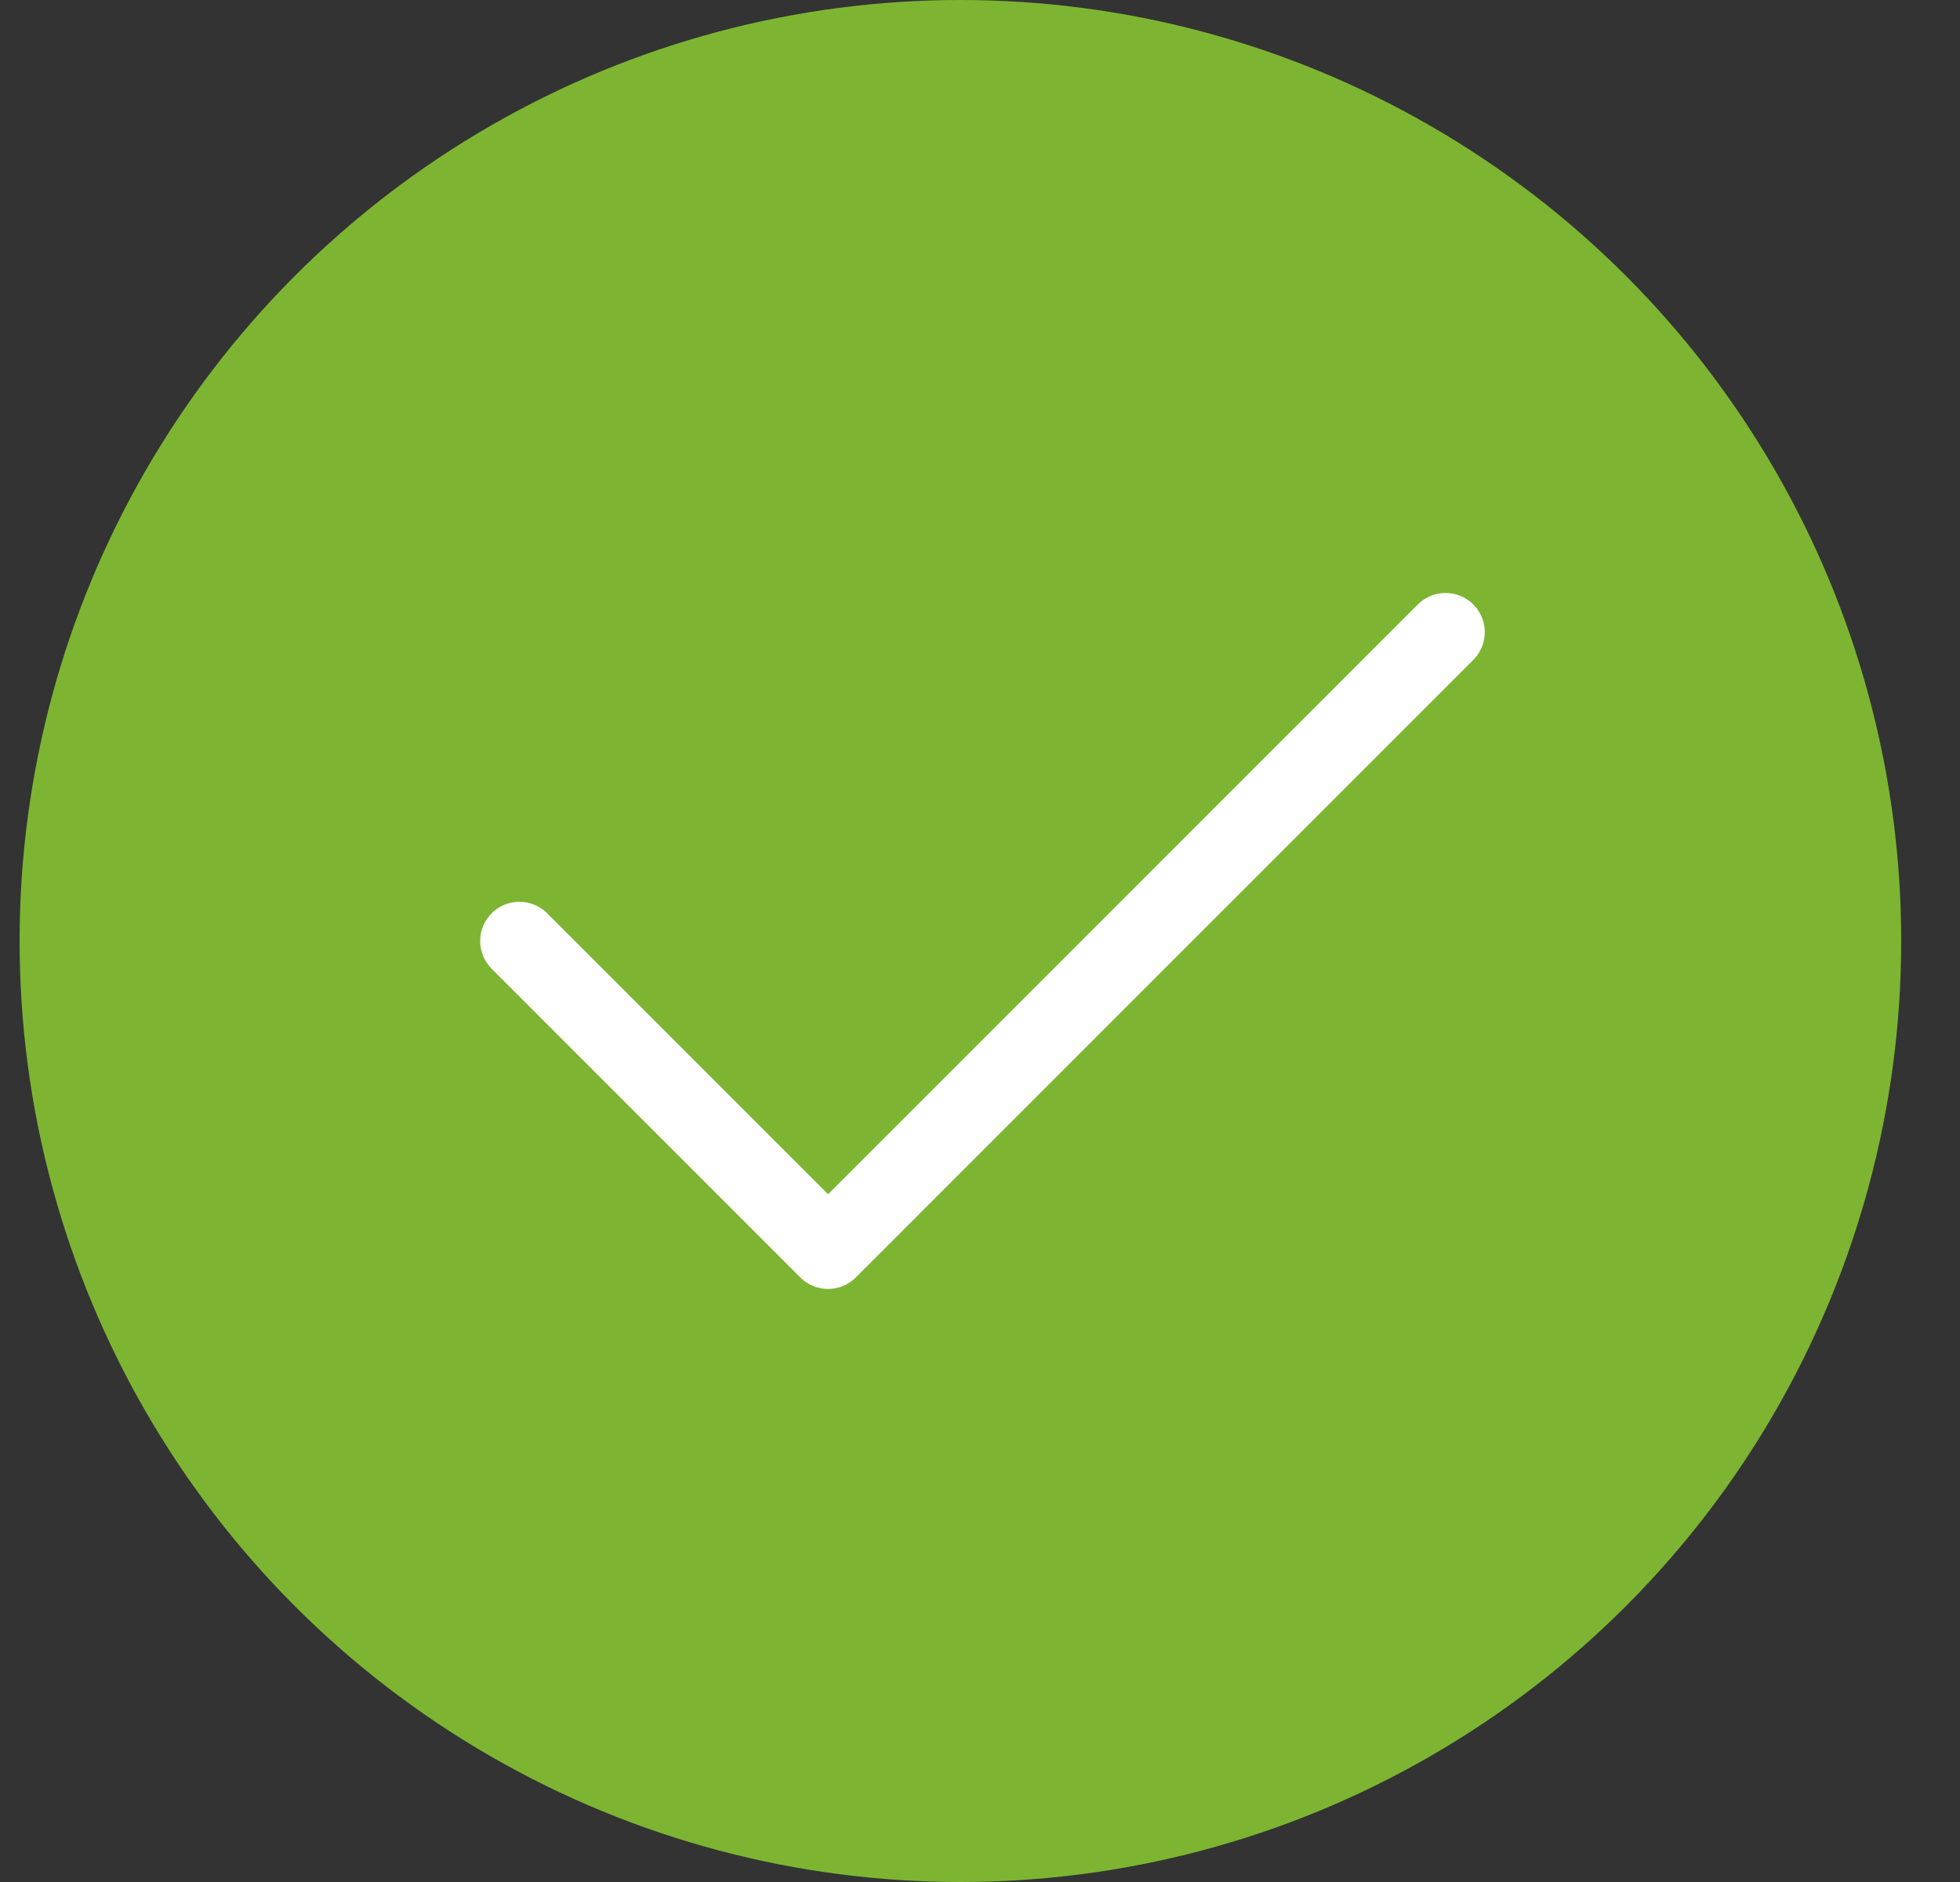
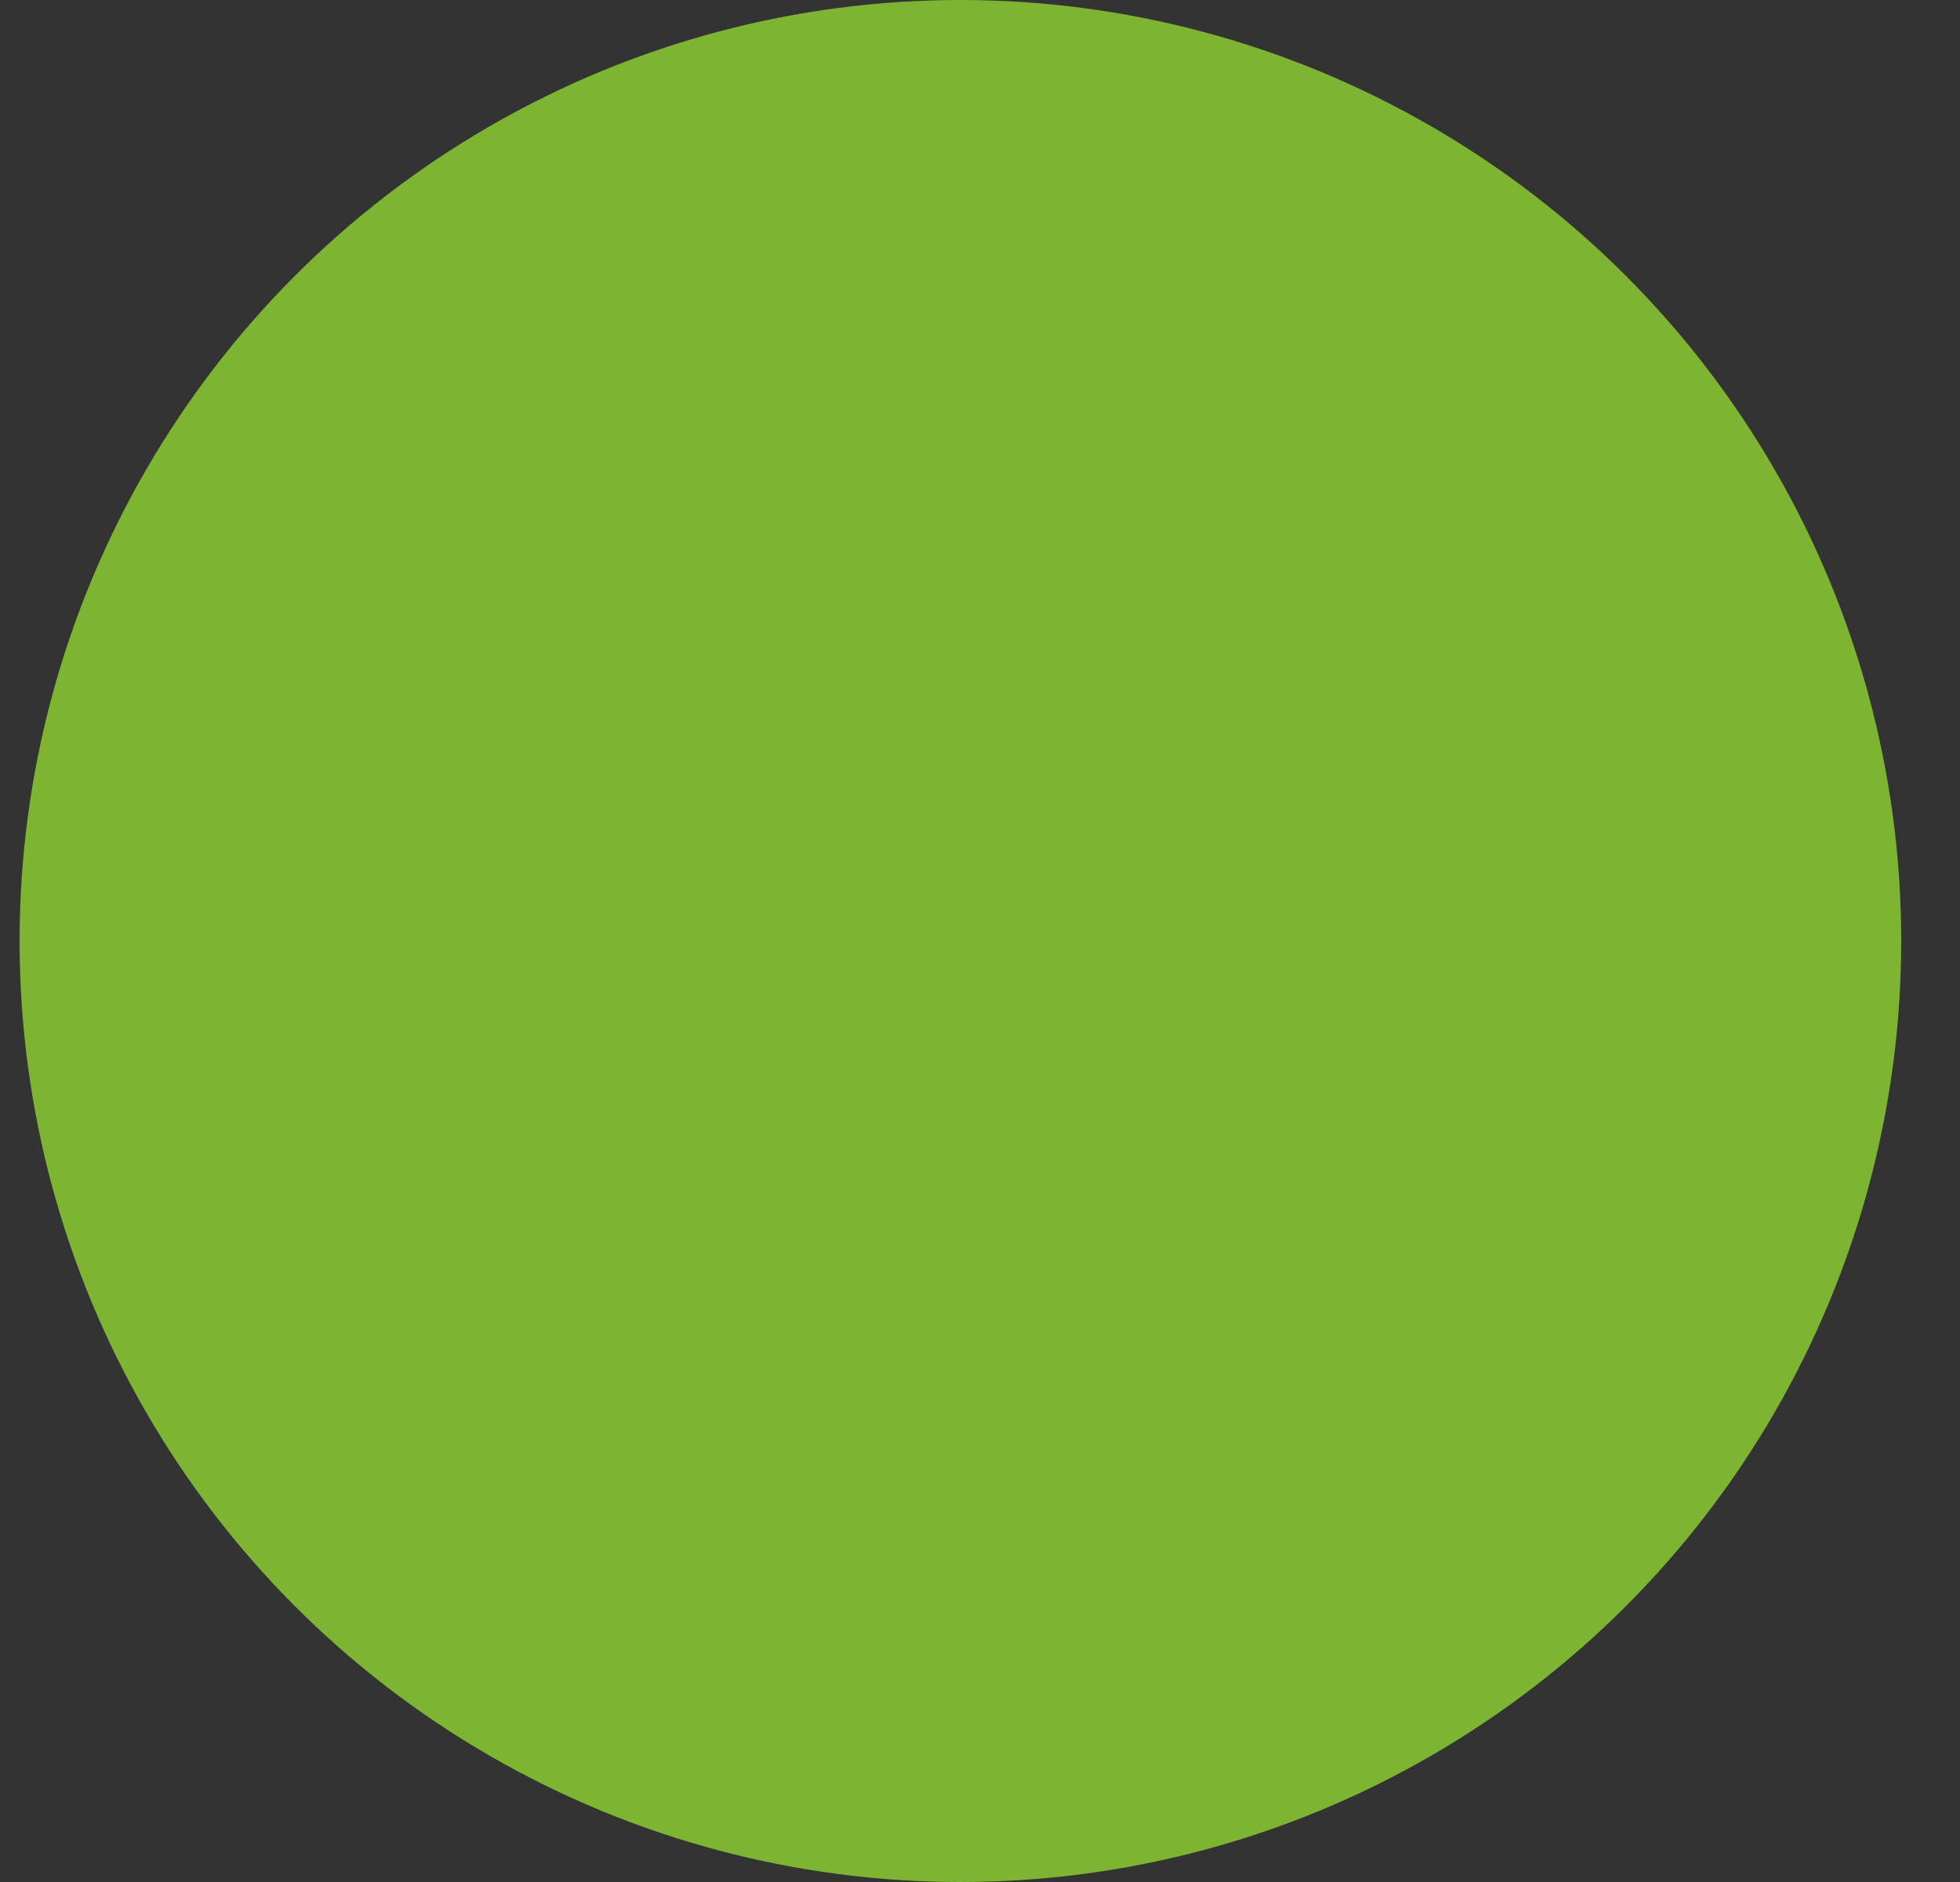
<svg xmlns="http://www.w3.org/2000/svg" width="25" height="24" viewBox="0 0 25 24" fill="none">
  <rect x="0" y="0" width="25" height="24" fill="#333333" stroke="none" />
  <circle cx="12.25" cy="12" r="12" fill="#7DB532" />
-   <path d="M18.438 8.062L10.562 15.937L6.625 12" stroke="white" stroke-linecap="round" stroke-linejoin="round" />
</svg>